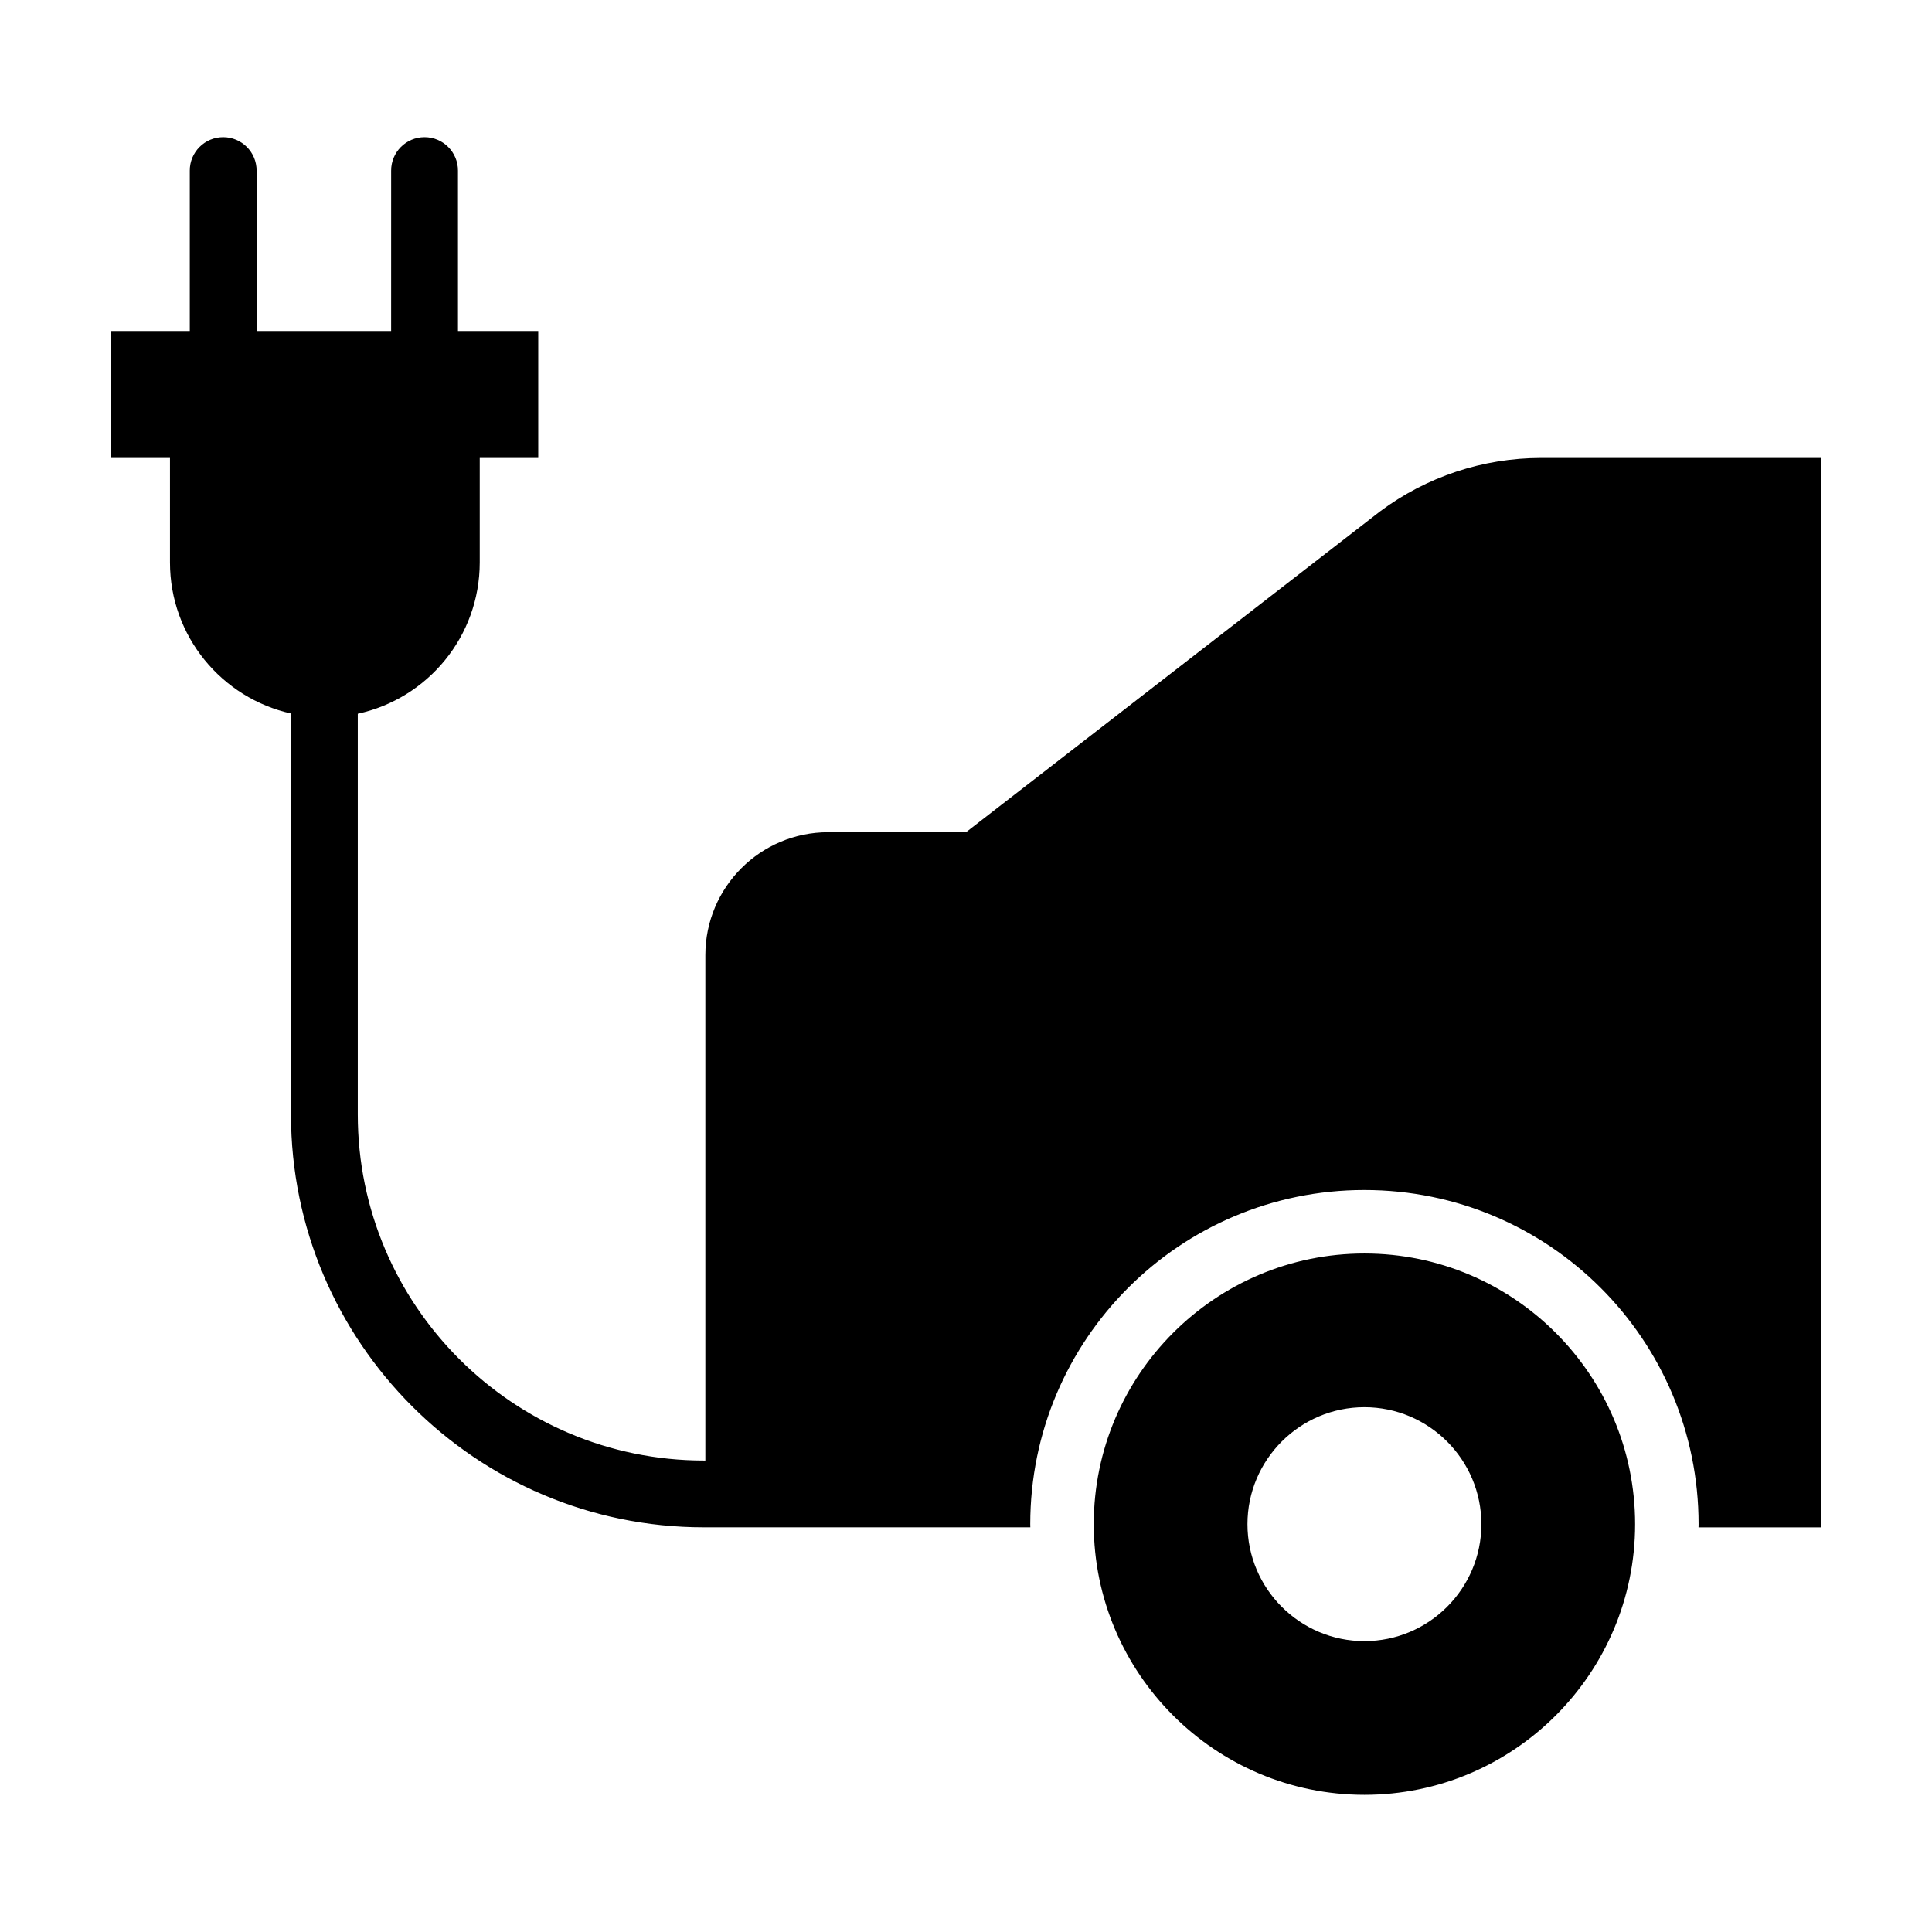
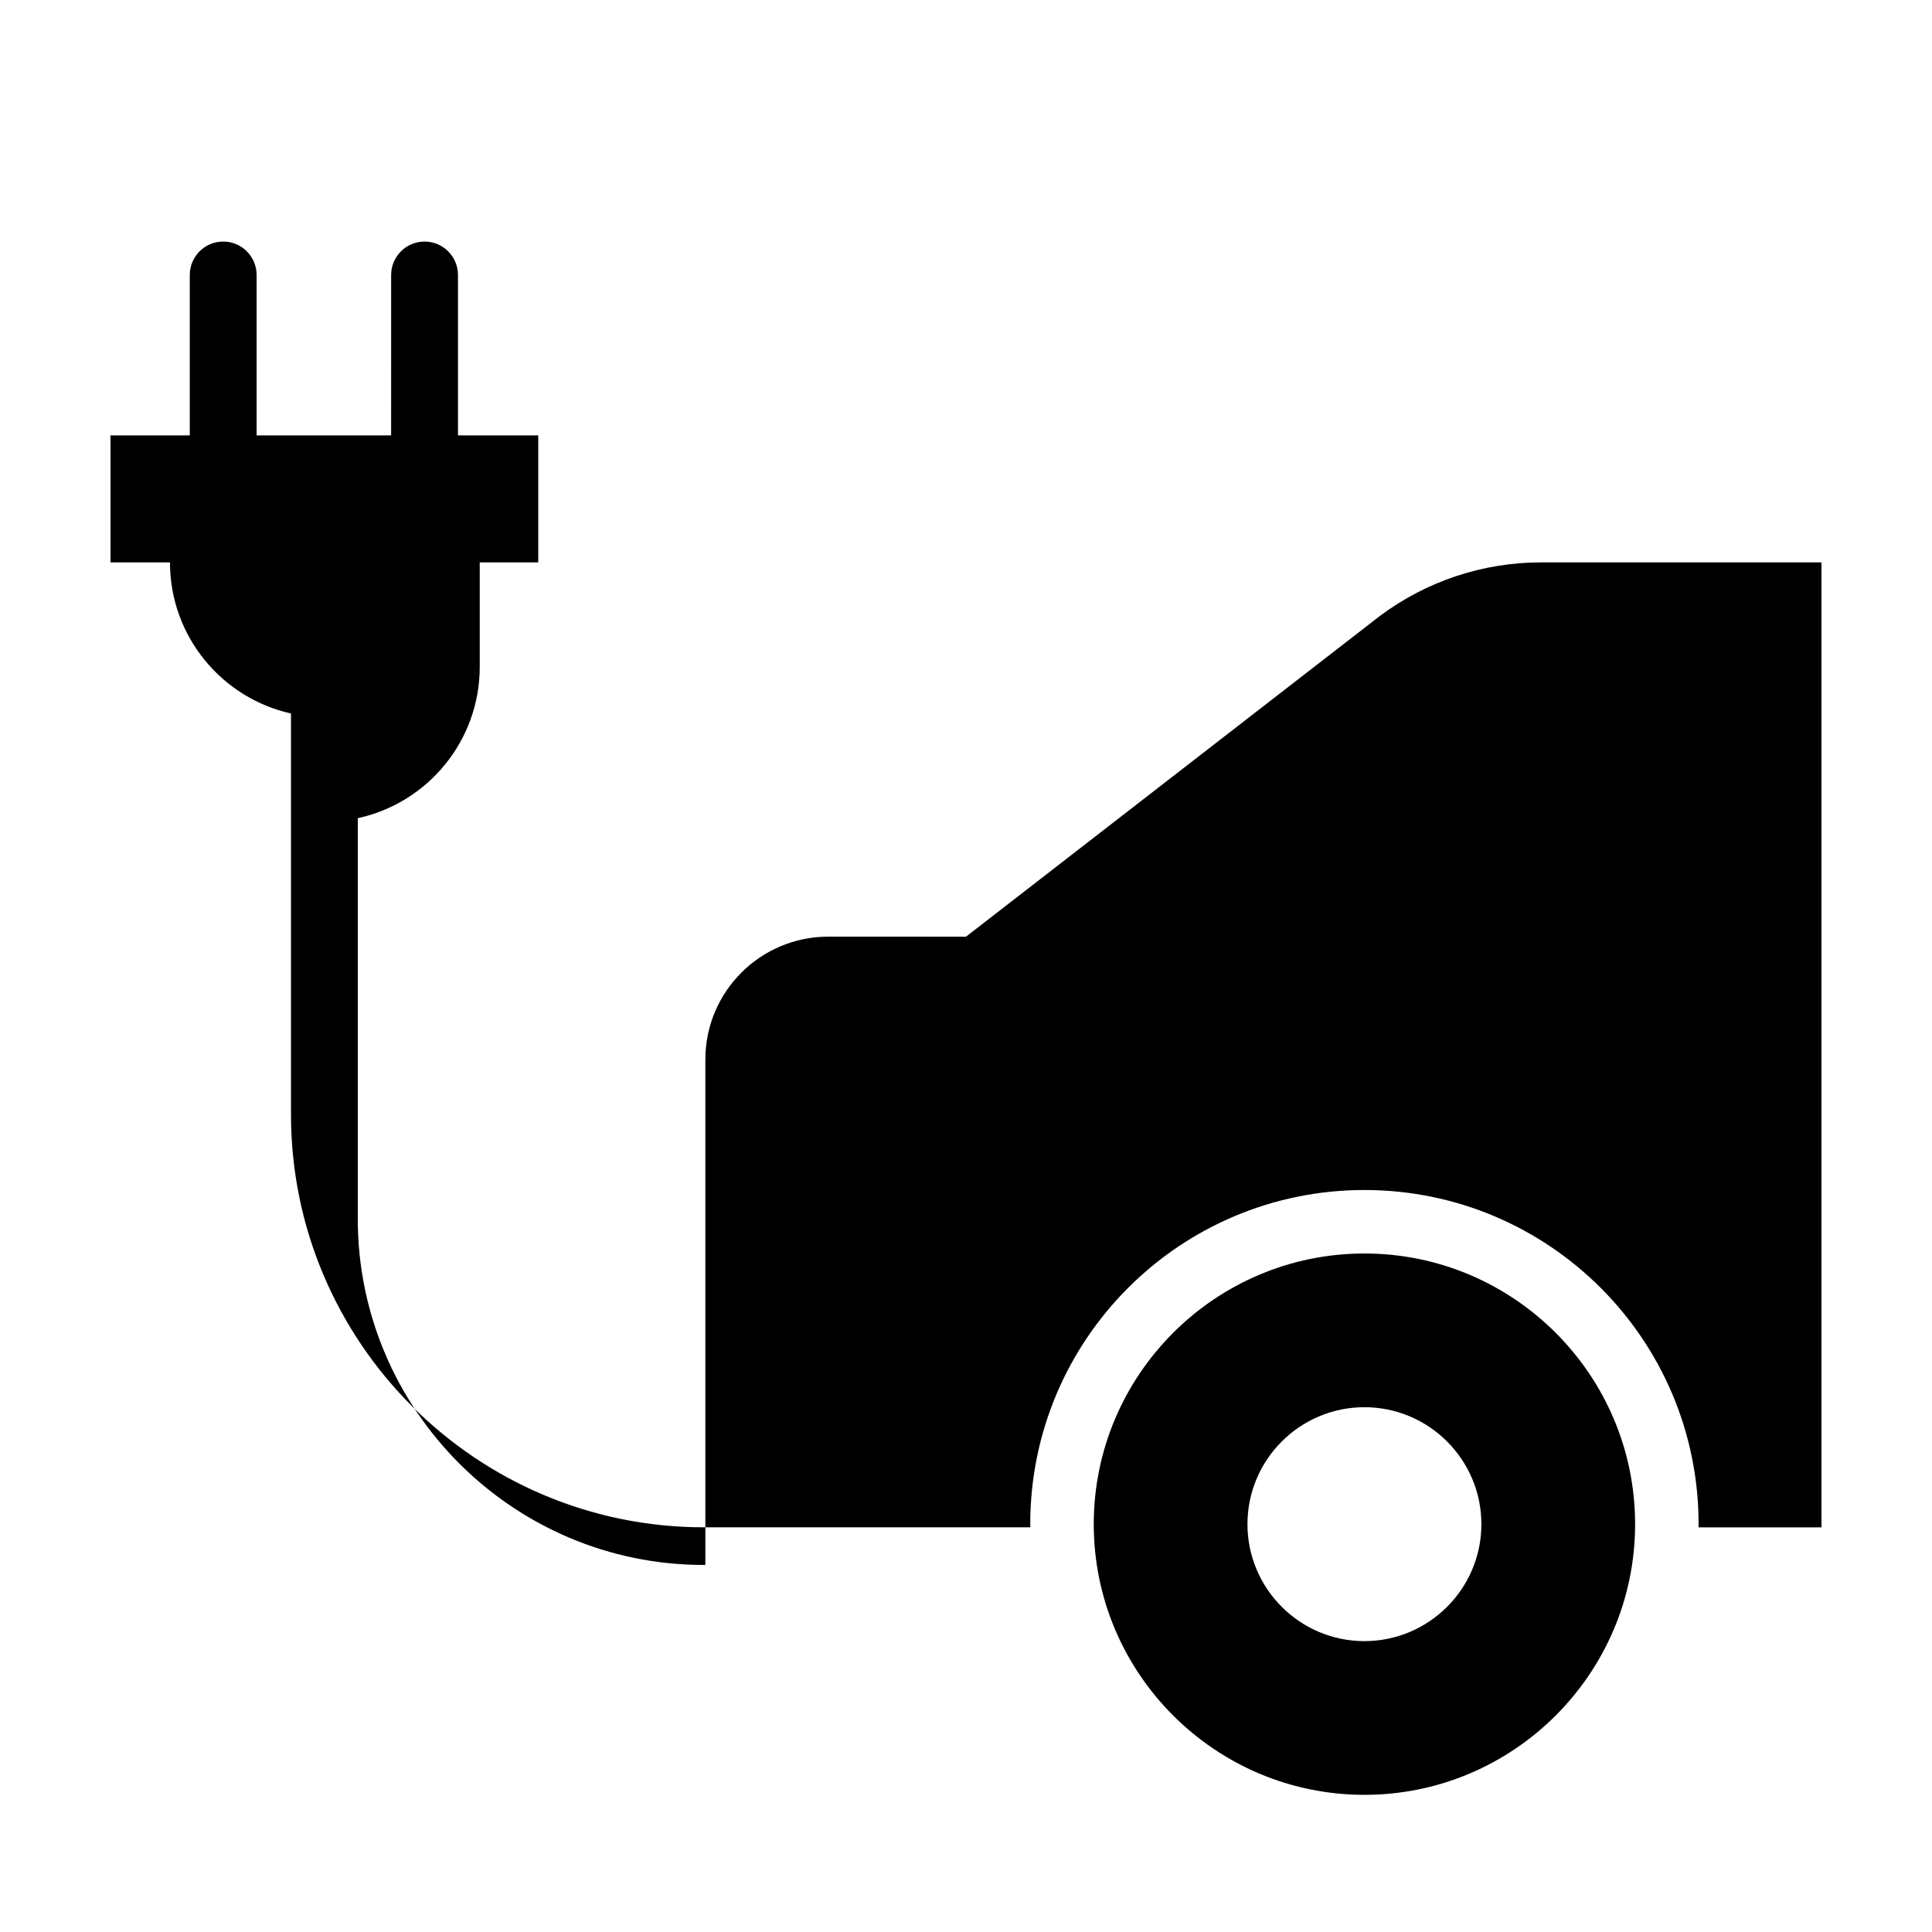
<svg xmlns="http://www.w3.org/2000/svg" fill="#000000" width="800px" height="800px" version="1.1" viewBox="144 144 512 512">
-   <path d="m626.71 265.37v283.39h-32.586c0.004-0.281 0.02-0.559 0.02-0.836 0-48.91-39.648-88.559-88.559-88.559-48.91-0.004-88.559 39.641-88.559 88.551 0 0.281 0.02 0.559 0.02 0.836h-86.512c-60.336 0-109.42-49.086-109.42-109.42l-0.004-106.25c-18.348-4.098-32.066-20.465-32.066-40.047v-27.676l-15.758 0.004v-33.656h21.008v-42.512c0-4.891 3.965-8.855 8.855-8.855 4.891 0 8.855 3.965 8.855 8.855v42.512h35.648l0.004-42.512c0-4.891 3.965-8.855 8.855-8.855s8.855 3.965 8.855 8.855v42.512h21.273v33.656h-15.504v27.676c0 19.672-13.844 36.109-32.32 40.109v106.19c0 50.574 41.141 91.715 91.715 91.715h0.395v-133.93c0-17.992 14.586-32.578 32.578-32.578l36.496 0.004 109.69-84.996c12.34-9.215 27.32-14.191 42.723-14.191l74.301-0.004zm-49.391 282.55c0 39.555-32.18 71.73-71.73 71.73-39.559 0-71.734-32.176-71.734-71.73 0-39.555 32.18-71.73 71.73-71.73 39.555-0.004 71.734 32.176 71.734 71.73zm-40.738 0c0-17.09-13.906-30.996-30.996-30.996-17.09 0-30.996 13.906-30.996 30.996 0 17.09 13.906 30.996 30.996 30.996 17.09-0.004 30.996-13.902 30.996-30.996z" />
+   <path d="m626.71 265.37v283.39h-32.586c0.004-0.281 0.02-0.559 0.02-0.836 0-48.91-39.648-88.559-88.559-88.559-48.91-0.004-88.559 39.641-88.559 88.551 0 0.281 0.02 0.559 0.02 0.836h-86.512c-60.336 0-109.42-49.086-109.42-109.42l-0.004-106.25c-18.348-4.098-32.066-20.465-32.066-40.047l-15.758 0.004v-33.656h21.008v-42.512c0-4.891 3.965-8.855 8.855-8.855 4.891 0 8.855 3.965 8.855 8.855v42.512h35.648l0.004-42.512c0-4.891 3.965-8.855 8.855-8.855s8.855 3.965 8.855 8.855v42.512h21.273v33.656h-15.504v27.676c0 19.672-13.844 36.109-32.32 40.109v106.19c0 50.574 41.141 91.715 91.715 91.715h0.395v-133.93c0-17.992 14.586-32.578 32.578-32.578l36.496 0.004 109.69-84.996c12.34-9.215 27.32-14.191 42.723-14.191l74.301-0.004zm-49.391 282.55c0 39.555-32.18 71.73-71.73 71.73-39.559 0-71.734-32.176-71.734-71.73 0-39.555 32.18-71.73 71.73-71.73 39.555-0.004 71.734 32.176 71.734 71.73zm-40.738 0c0-17.09-13.906-30.996-30.996-30.996-17.09 0-30.996 13.906-30.996 30.996 0 17.09 13.906 30.996 30.996 30.996 17.09-0.004 30.996-13.902 30.996-30.996z" />
</svg>